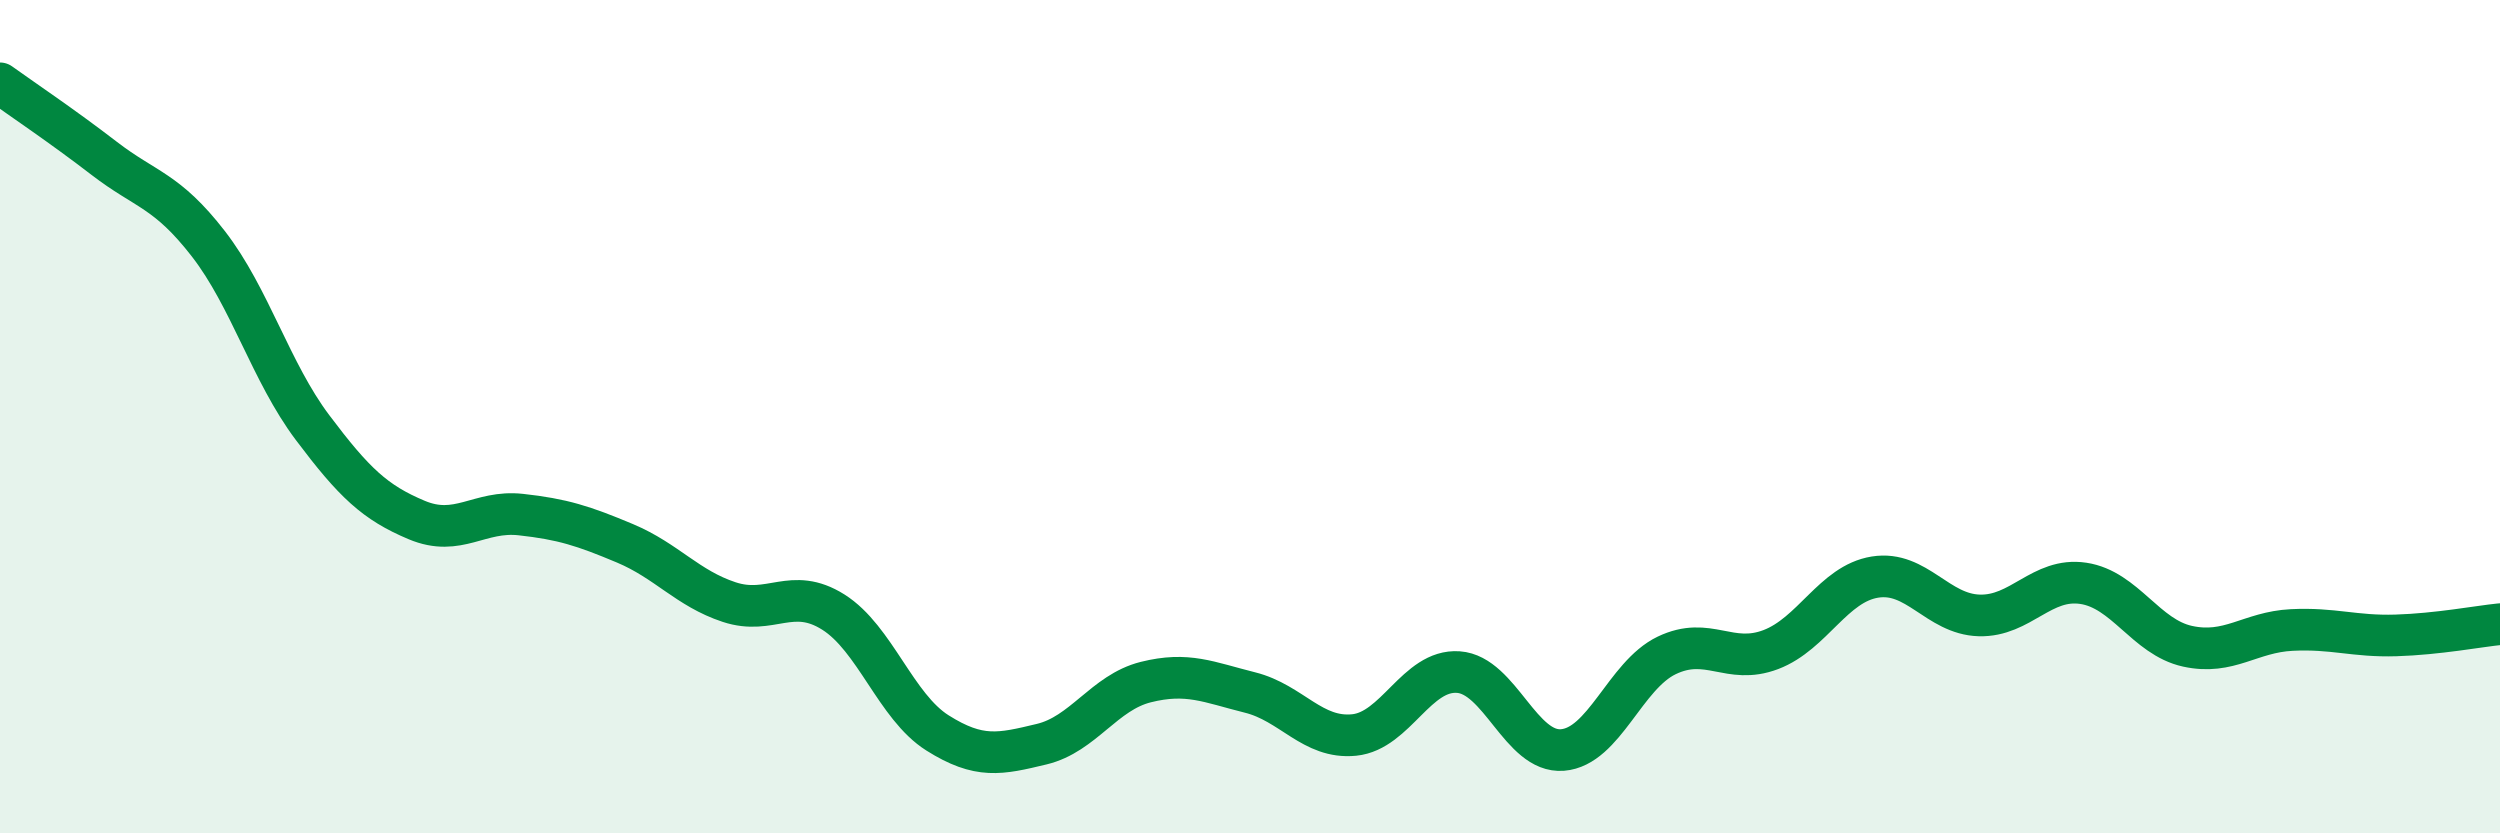
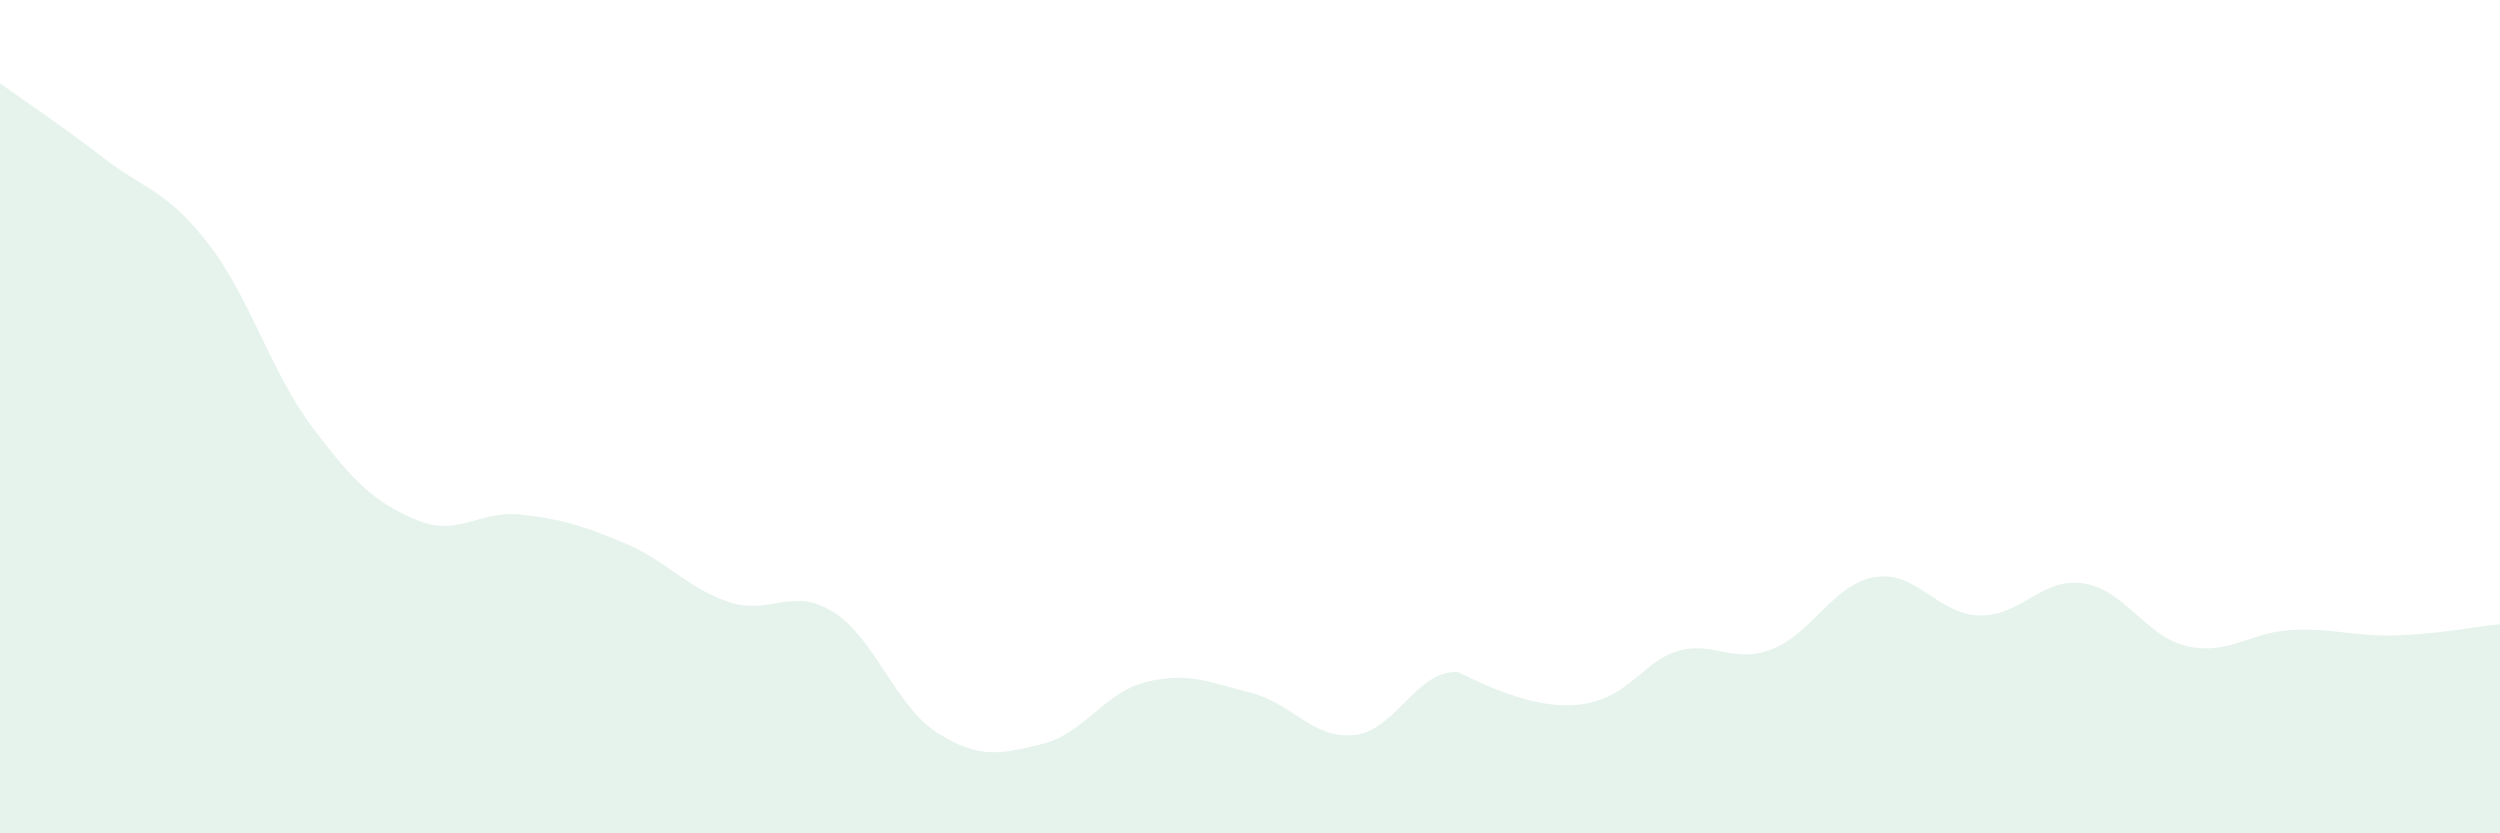
<svg xmlns="http://www.w3.org/2000/svg" width="60" height="20" viewBox="0 0 60 20">
-   <path d="M 0,2 C 0.5,2.36 1.5,3.03 2.5,3.8 C 3.5,4.57 4,4.56 5,5.85 C 6,7.14 6.5,8.93 7.5,10.26 C 8.5,11.59 9,12.06 10,12.48 C 11,12.9 11.5,12.24 12.5,12.35 C 13.5,12.46 14,12.62 15,13.04 C 16,13.46 16.5,14.12 17.5,14.45 C 18.5,14.78 19,14.06 20,14.69 C 21,15.32 21.5,16.96 22.5,17.59 C 23.5,18.22 24,18.1 25,17.86 C 26,17.62 26.5,16.62 27.5,16.37 C 28.5,16.12 29,16.37 30,16.62 C 31,16.87 31.5,17.74 32.5,17.64 C 33.5,17.54 34,16.06 35,16.13 C 36,16.2 36.5,18.08 37.5,18 C 38.5,17.92 39,16.21 40,15.73 C 41,15.25 41.5,15.97 42.5,15.59 C 43.5,15.21 44,14.01 45,13.85 C 46,13.69 46.5,14.74 47.5,14.77 C 48.5,14.8 49,13.85 50,14 C 51,14.15 51.5,15.29 52.5,15.51 C 53.5,15.73 54,15.17 55,15.12 C 56,15.07 56.5,15.28 57.5,15.25 C 58.5,15.22 59.5,15.03 60,14.98L60 20L0 20Z" fill="#008740" opacity="0.1" stroke-linecap="round" stroke-linejoin="round" />
-   <path d="M 0,2 C 0.5,2.36 1.5,3.03 2.5,3.8 C 3.5,4.57 4,4.56 5,5.85 C 6,7.14 6.5,8.93 7.5,10.26 C 8.5,11.59 9,12.06 10,12.48 C 11,12.9 11.5,12.24 12.5,12.35 C 13.5,12.46 14,12.62 15,13.04 C 16,13.46 16.5,14.12 17.5,14.45 C 18.5,14.78 19,14.06 20,14.69 C 21,15.32 21.5,16.96 22.5,17.59 C 23.5,18.22 24,18.1 25,17.86 C 26,17.62 26.5,16.62 27.5,16.37 C 28.5,16.12 29,16.37 30,16.62 C 31,16.87 31.5,17.74 32.5,17.64 C 33.5,17.54 34,16.06 35,16.13 C 36,16.2 36.5,18.08 37.5,18 C 38.5,17.92 39,16.21 40,15.73 C 41,15.25 41.5,15.97 42.5,15.59 C 43.5,15.21 44,14.01 45,13.85 C 46,13.69 46.5,14.74 47.5,14.77 C 48.5,14.8 49,13.85 50,14 C 51,14.15 51.5,15.29 52.5,15.51 C 53.5,15.73 54,15.17 55,15.12 C 56,15.07 56.5,15.28 57.5,15.25 C 58.5,15.22 59.5,15.03 60,14.98" stroke="#008740" stroke-width="1" fill="none" stroke-linecap="round" stroke-linejoin="round" />
+   <path d="M 0,2 C 0.5,2.36 1.5,3.03 2.5,3.8 C 3.5,4.57 4,4.56 5,5.85 C 6,7.14 6.5,8.93 7.5,10.26 C 8.5,11.59 9,12.06 10,12.48 C 11,12.9 11.5,12.24 12.5,12.35 C 13.5,12.46 14,12.62 15,13.04 C 16,13.46 16.5,14.12 17.5,14.45 C 18.5,14.78 19,14.06 20,14.69 C 21,15.32 21.5,16.96 22.5,17.59 C 23.5,18.22 24,18.1 25,17.86 C 26,17.62 26.5,16.62 27.5,16.37 C 28.5,16.12 29,16.37 30,16.62 C 31,16.87 31.5,17.74 32.5,17.64 C 33.5,17.54 34,16.06 35,16.13 C 38.5,17.92 39,16.21 40,15.73 C 41,15.25 41.5,15.97 42.5,15.59 C 43.5,15.21 44,14.01 45,13.85 C 46,13.69 46.5,14.74 47.5,14.77 C 48.5,14.8 49,13.85 50,14 C 51,14.15 51.5,15.29 52.5,15.51 C 53.5,15.73 54,15.17 55,15.12 C 56,15.07 56.5,15.28 57.5,15.25 C 58.5,15.22 59.5,15.03 60,14.98L60 20L0 20Z" fill="#008740" opacity="0.1" stroke-linecap="round" stroke-linejoin="round" />
</svg>